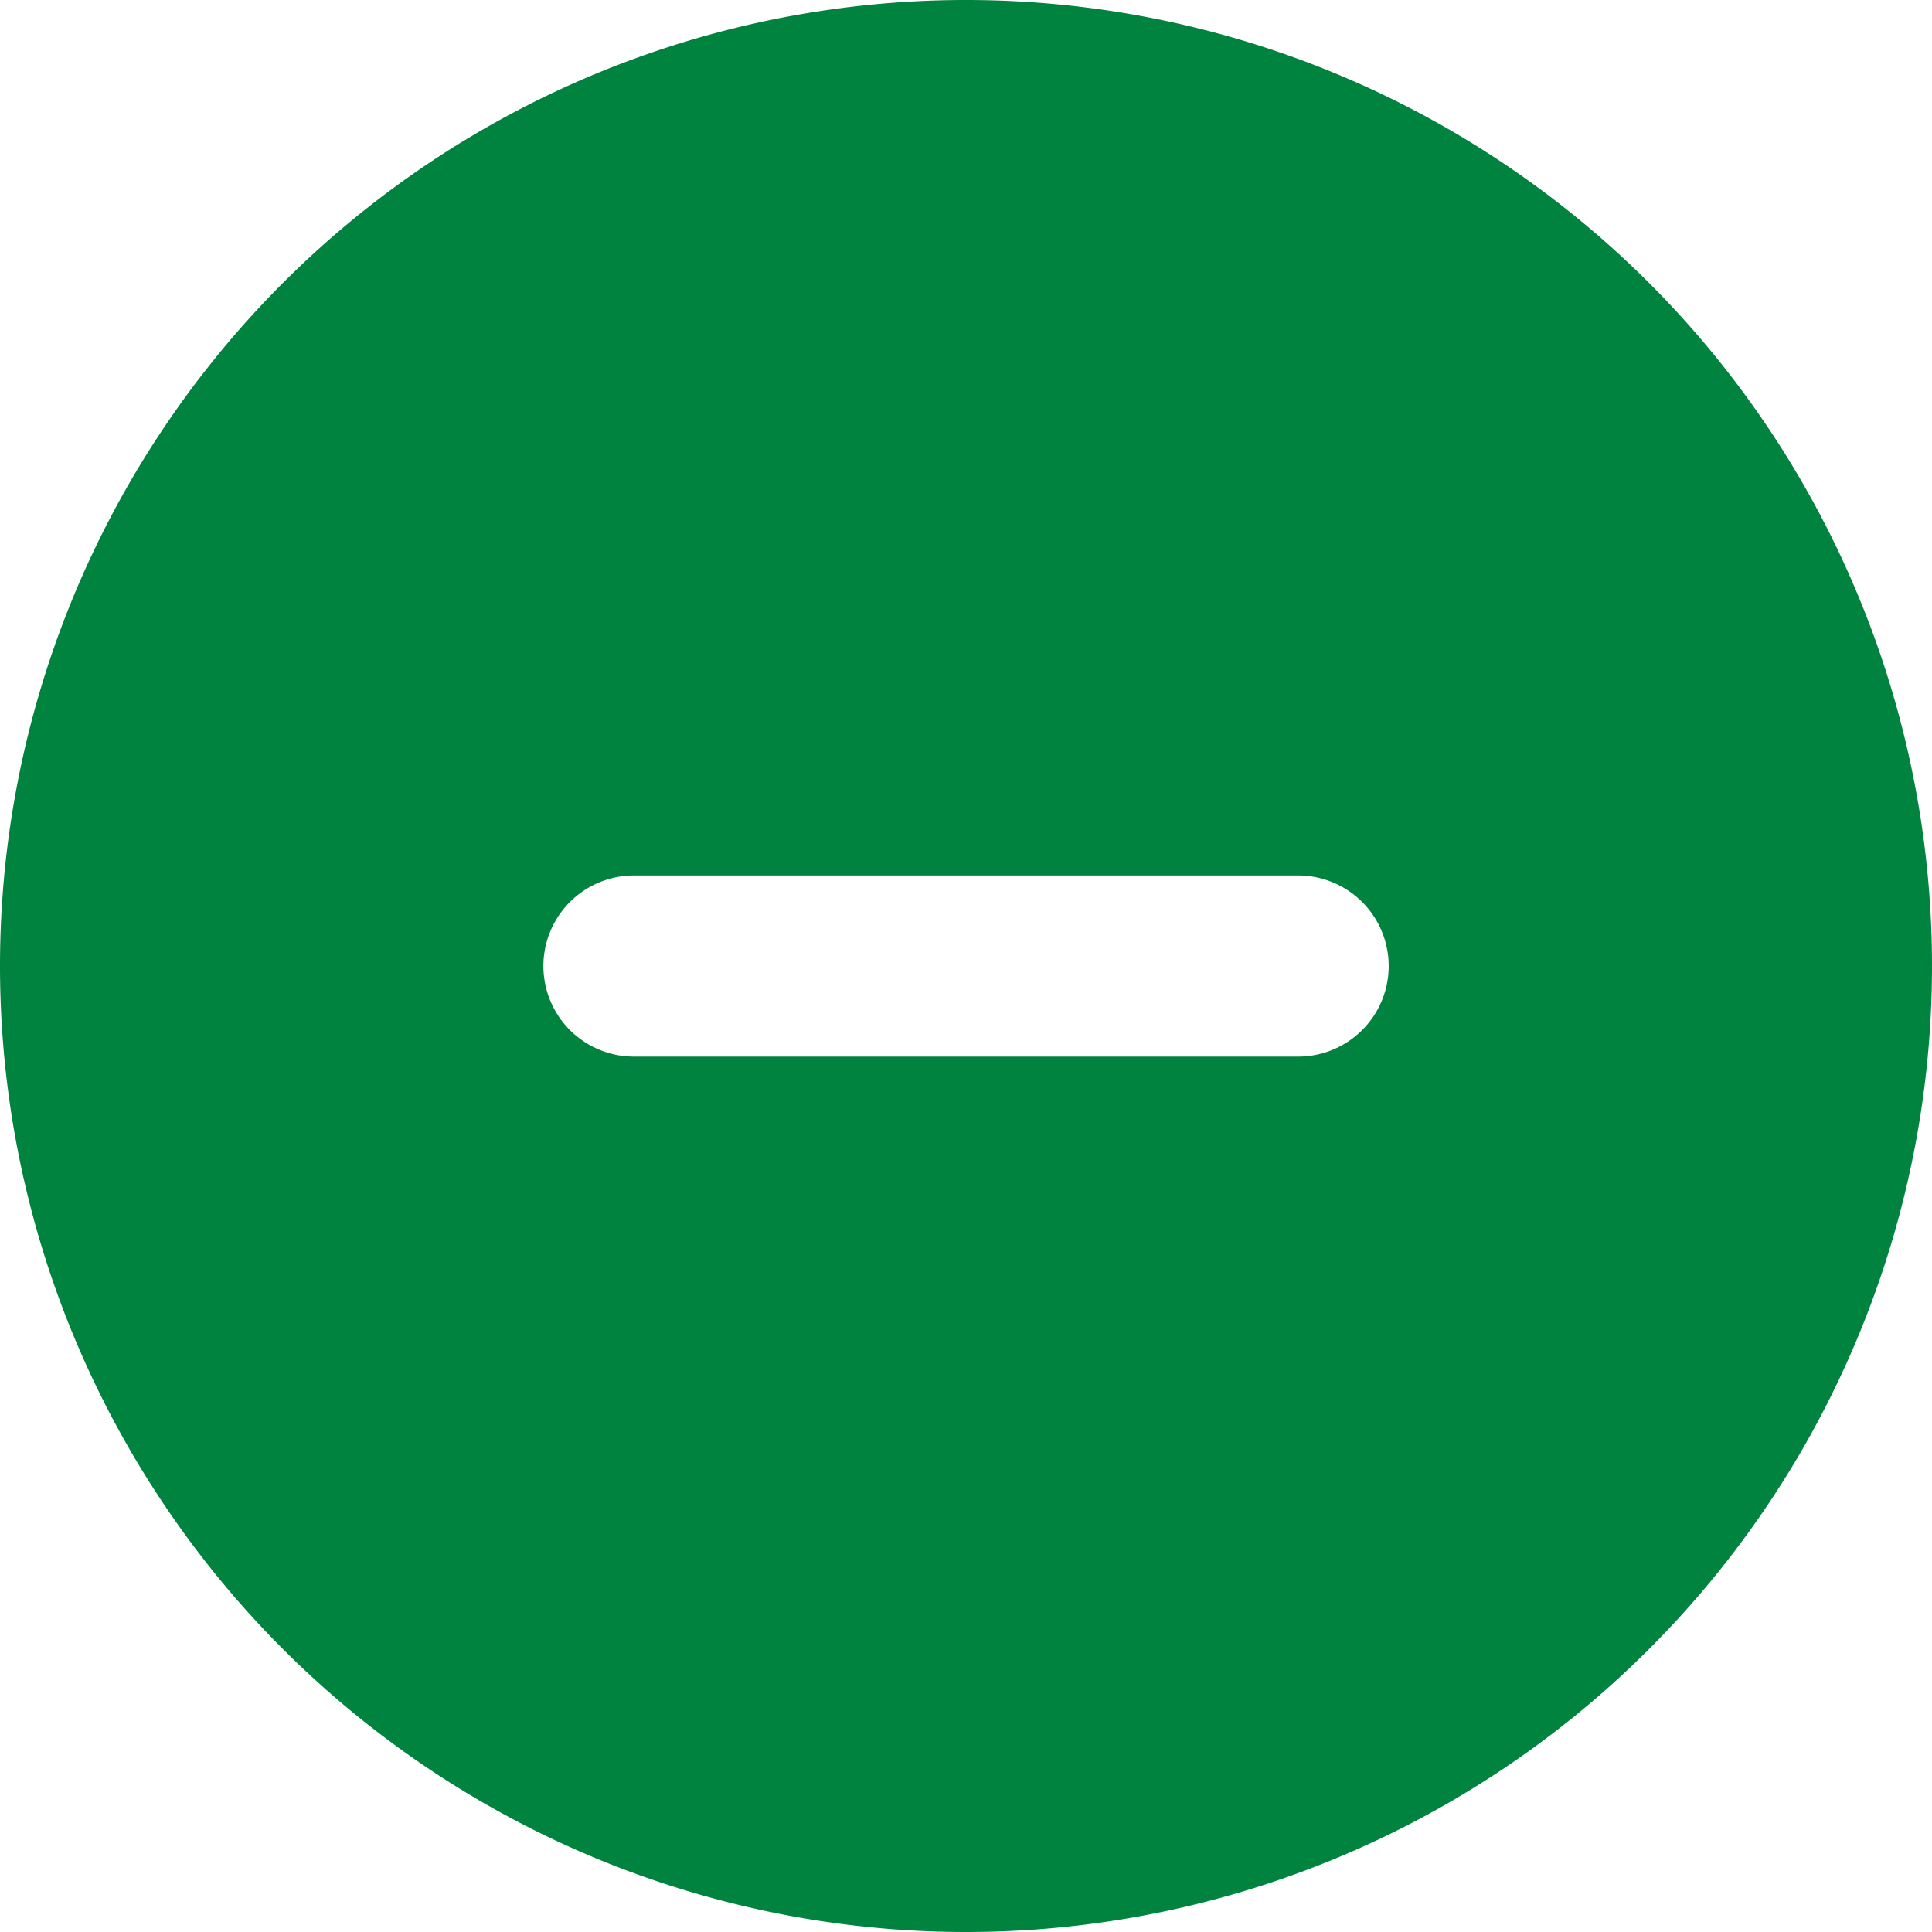
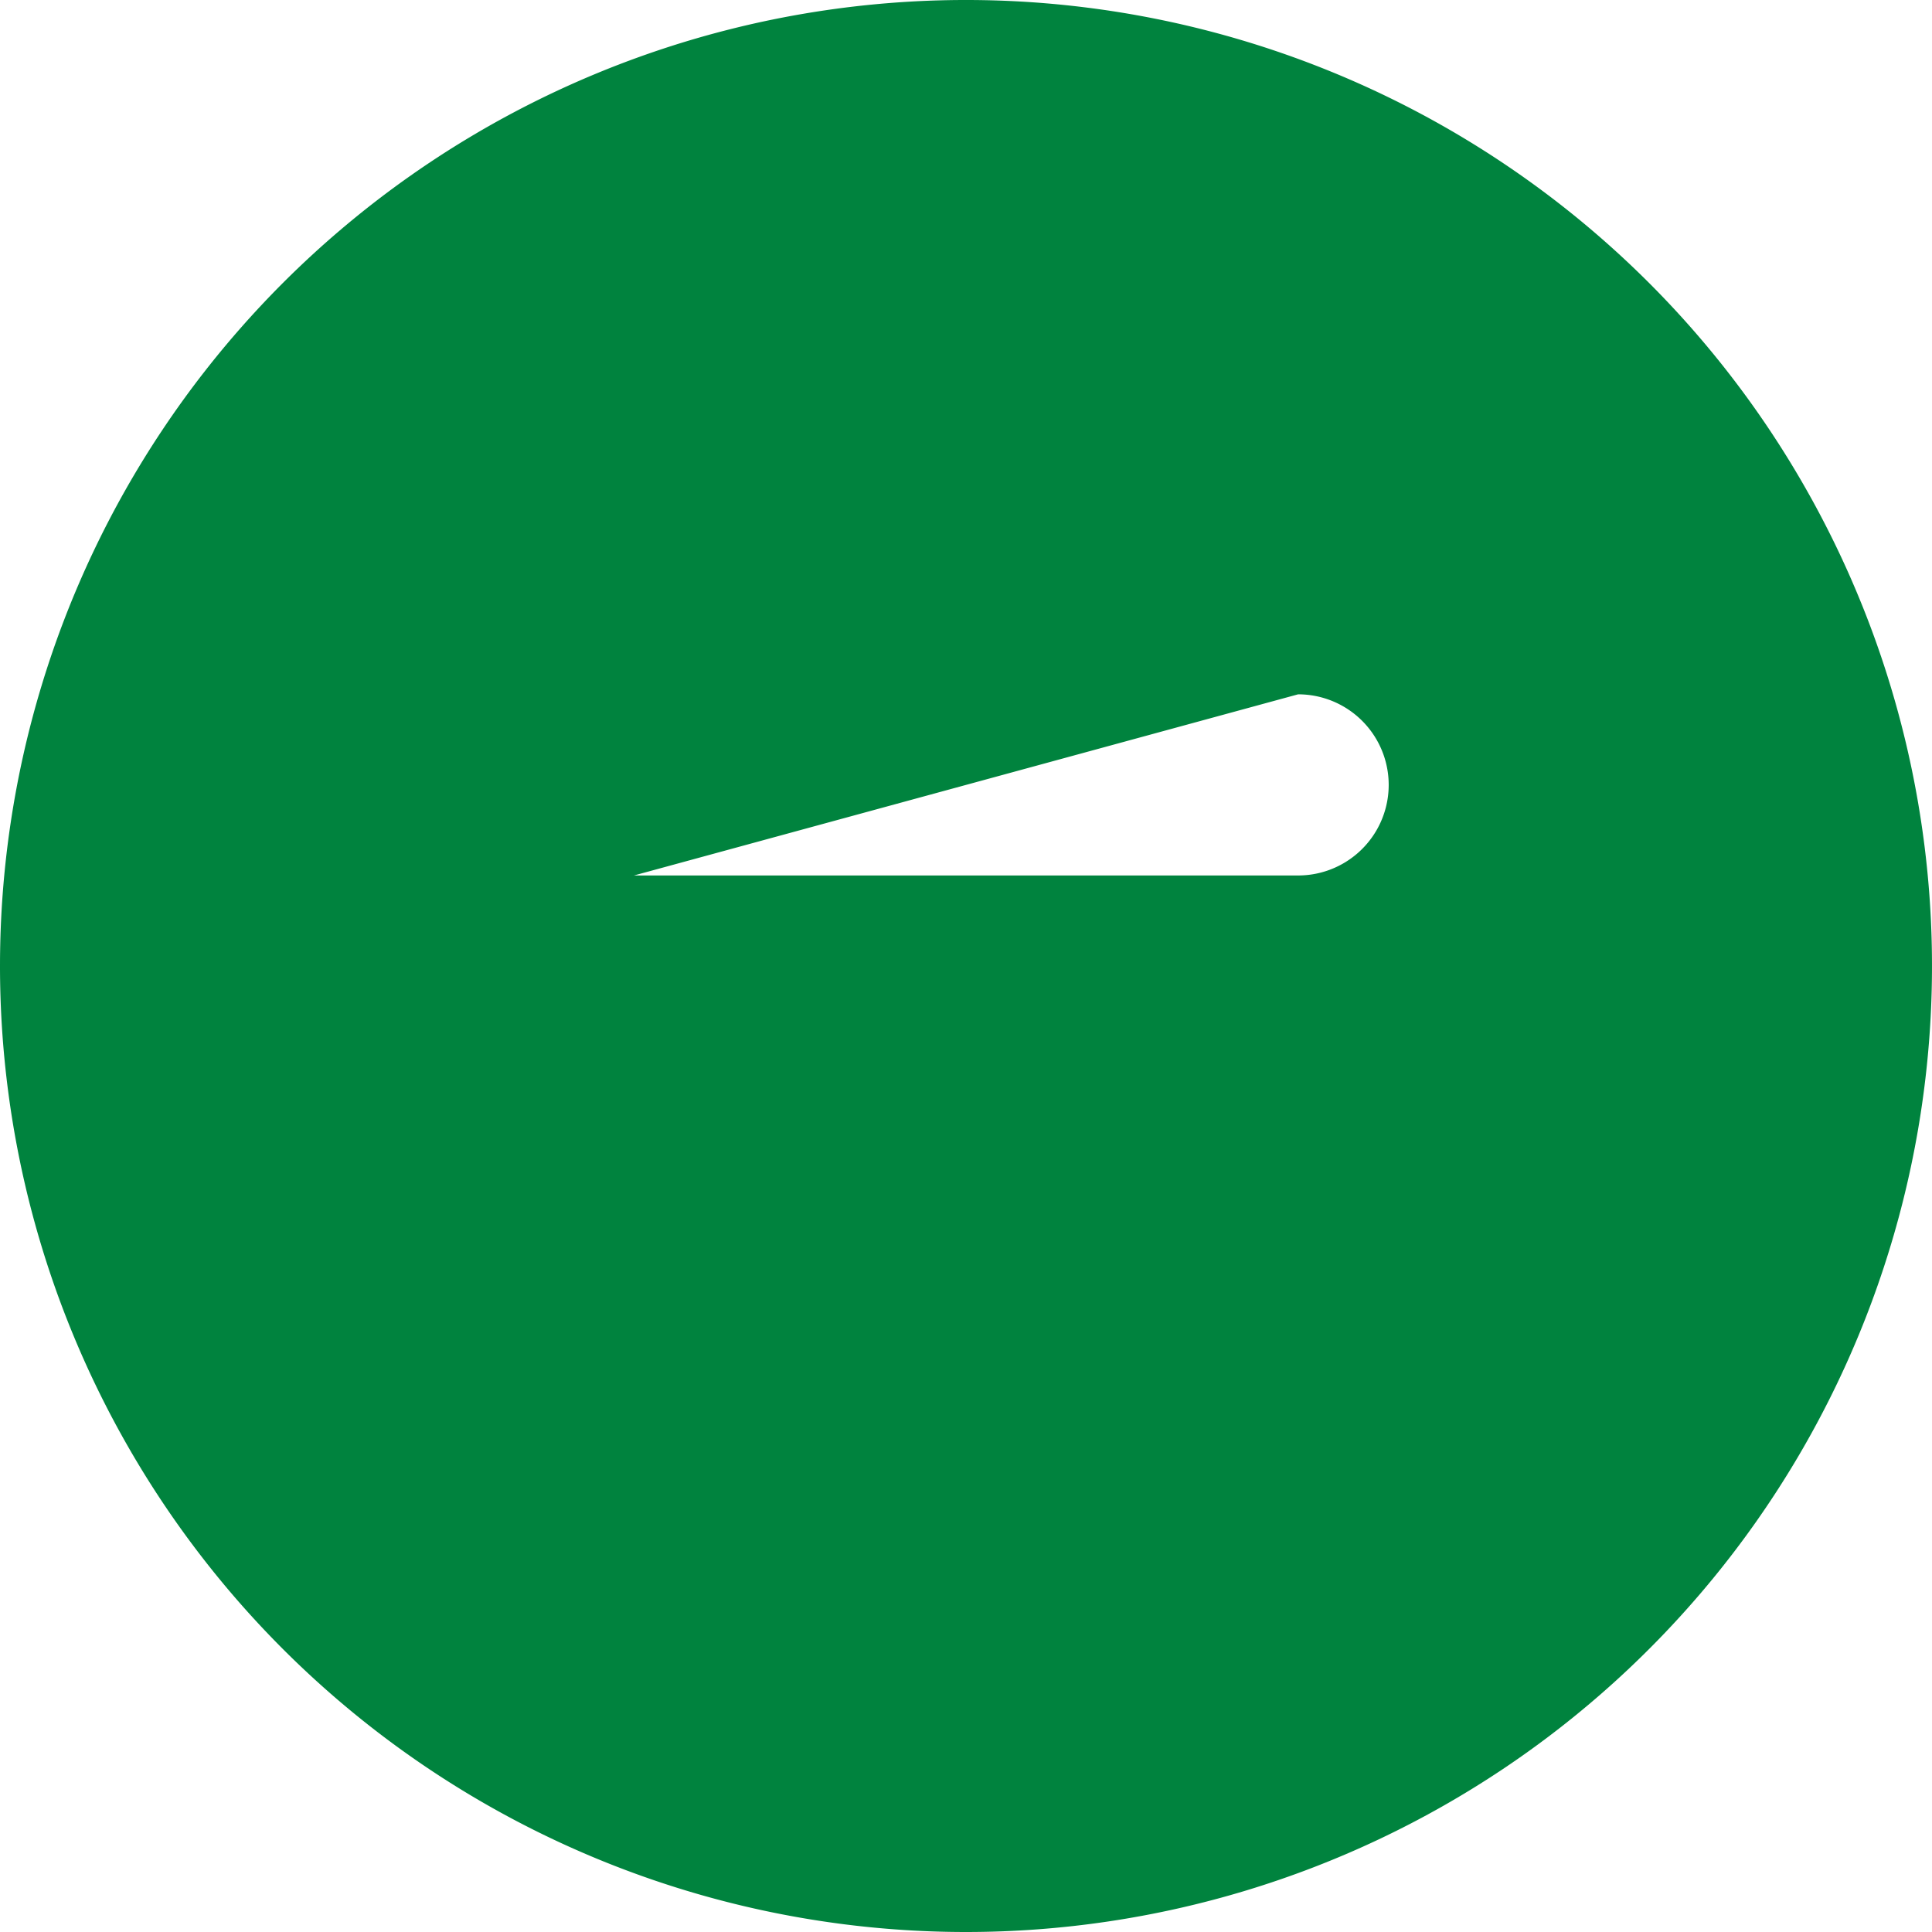
<svg xmlns="http://www.w3.org/2000/svg" width="21" height="21" viewBox="0 0 21 21">
-   <path id="circle-minus-solid_2_" data-name="circle-minus-solid (2)" d="M0,10.5A10.5,10.5,0,1,1,10.5,21,10.5,10.5,0,0,1,0,10.5Zm6.891-.984a.984.984,0,0,0,0,1.969h7.219a.984.984,0,0,0,0-1.969Z" fill="#00833e" />
+   <path id="circle-minus-solid_2_" data-name="circle-minus-solid (2)" d="M0,10.5A10.5,10.5,0,1,1,10.5,21,10.5,10.5,0,0,1,0,10.5Zm6.891-.984h7.219a.984.984,0,0,0,0-1.969Z" fill="#00833e" />
</svg>